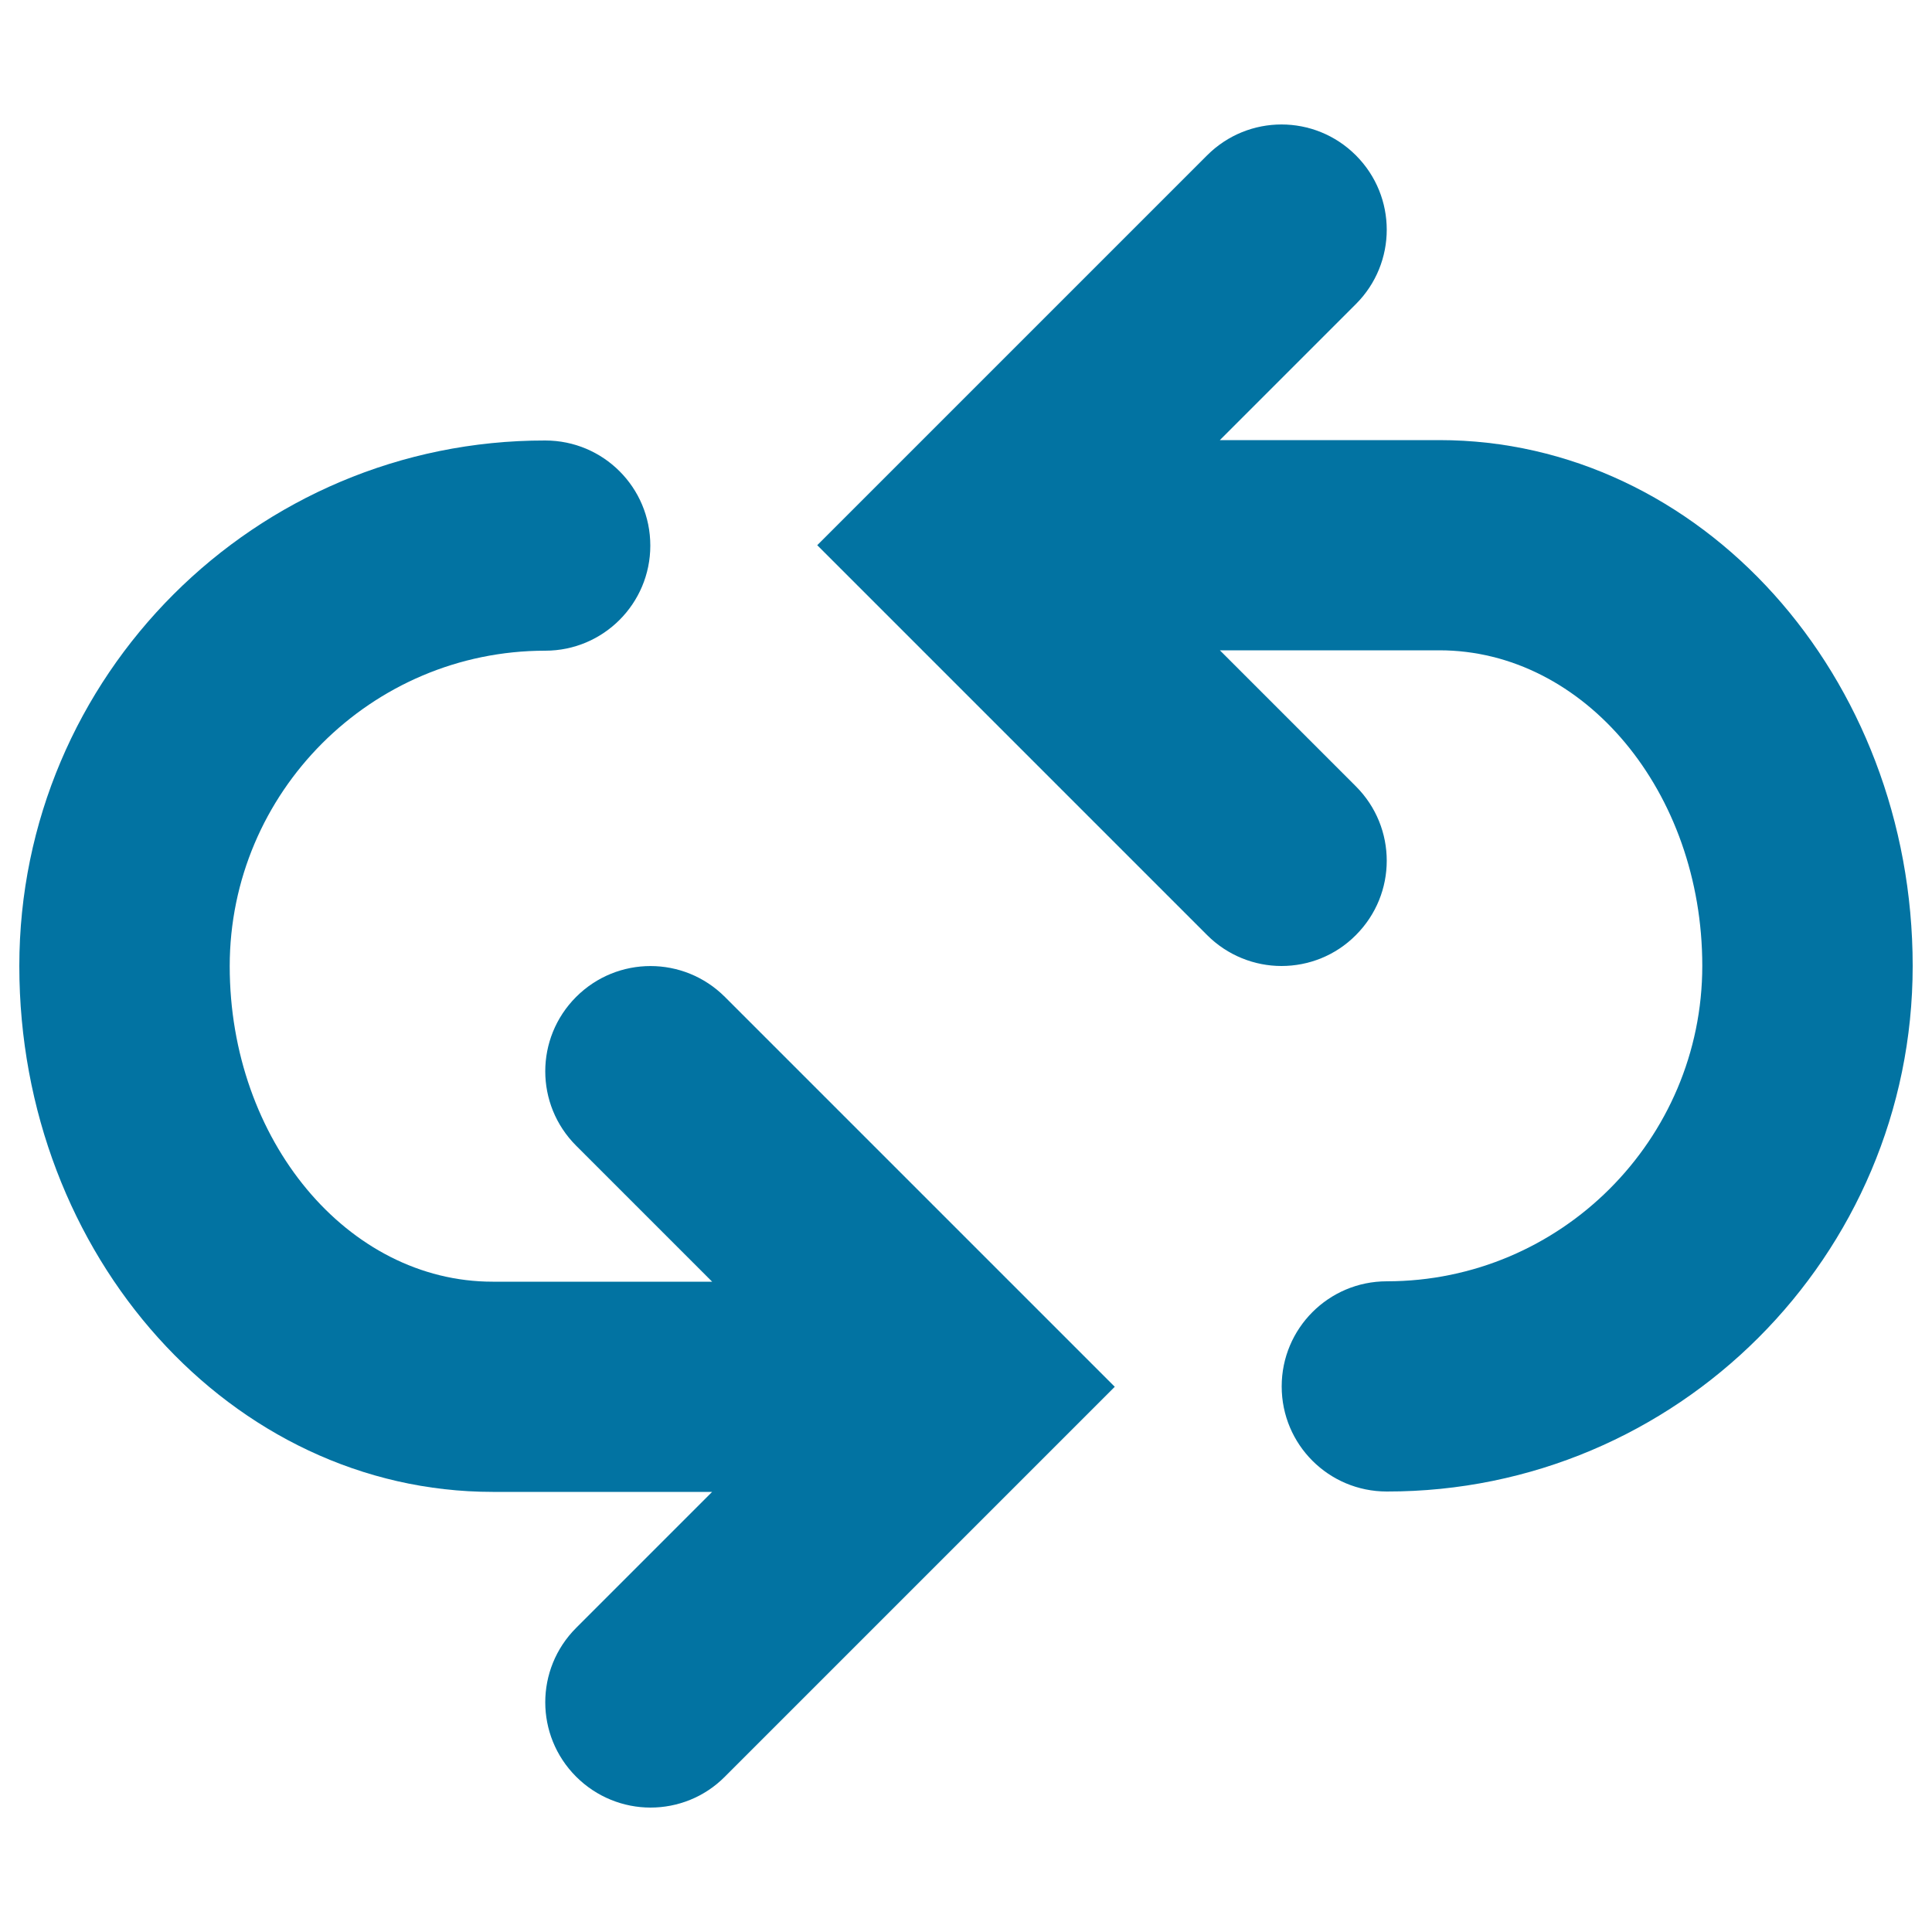
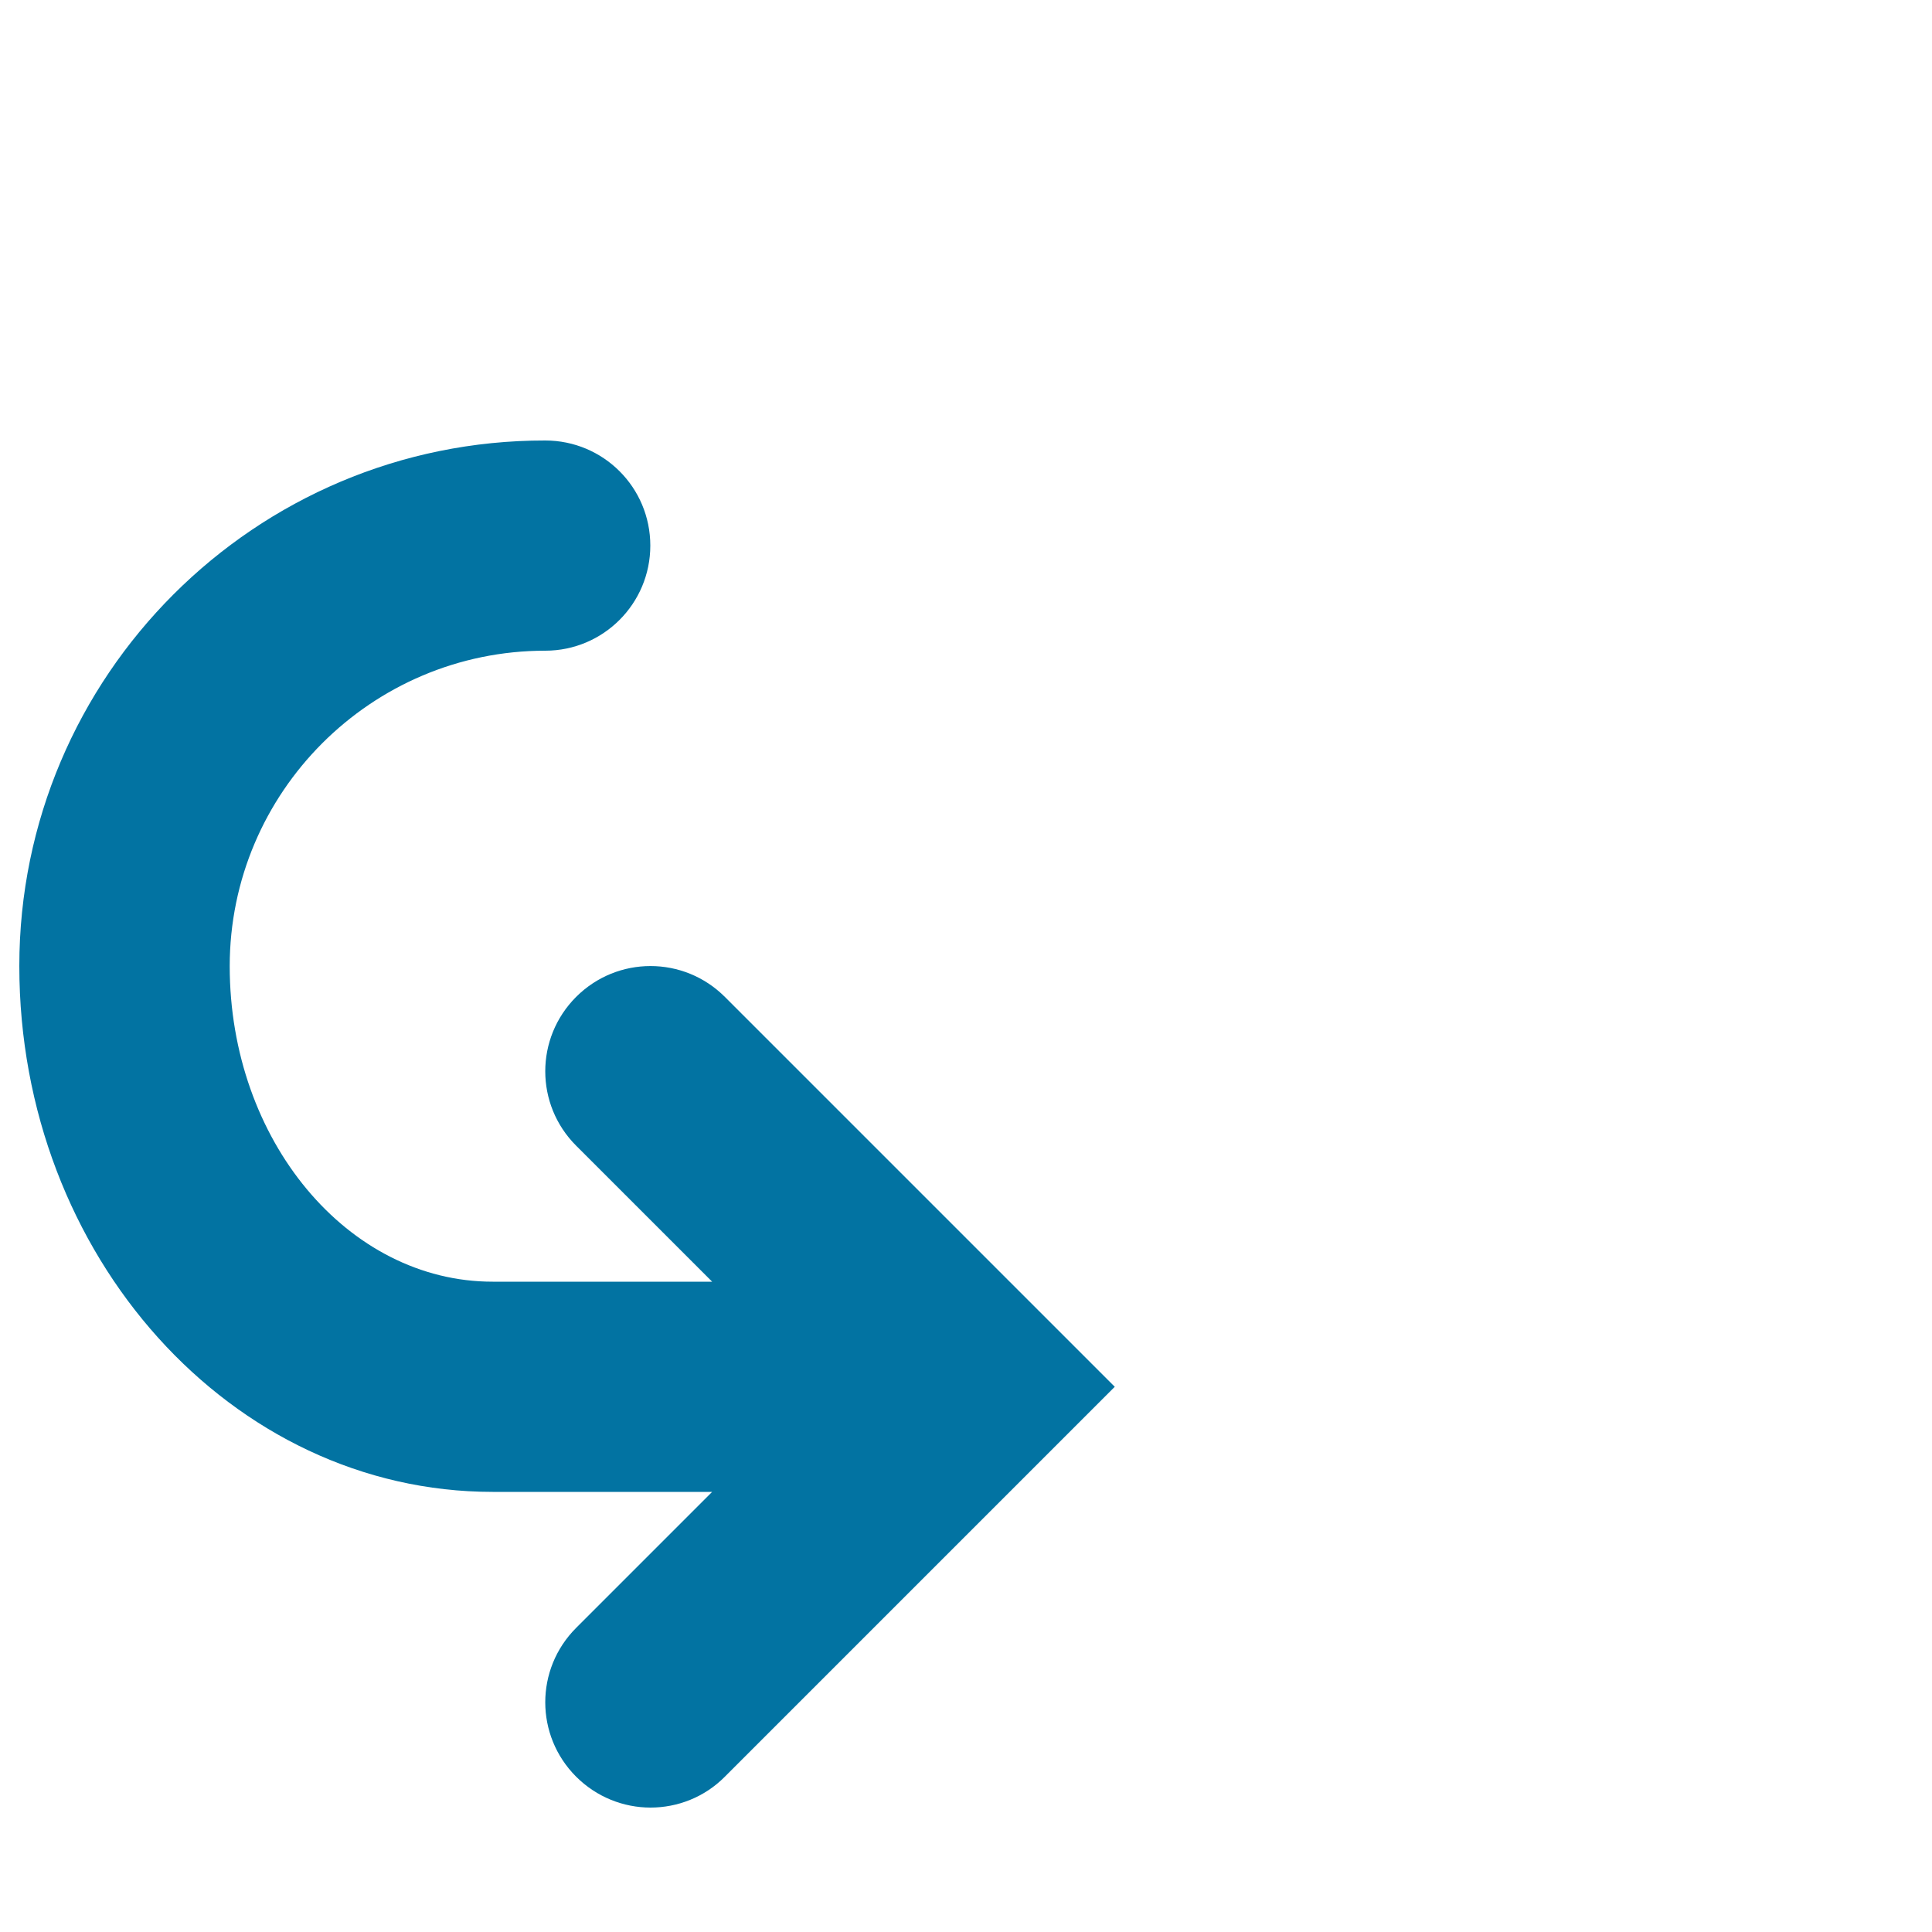
<svg xmlns="http://www.w3.org/2000/svg" viewBox="0 0 1000 1000" style="fill:#0273a2">
  <title>Arrow repeat SVG icon</title>
  <g>
-     <path d="M745,227.8H631.4l70.4-70.4c21.3-21.3,21.3-55.7,0-77c-21.3-21.3-55.7-21.3-77,0L423,282.2l201.8,201.8c10.6,10.6,24.6,16,38.5,16c13.9,0,27.9-5.3,38.5-16c21.3-21.3,21.3-55.7,0-77l-70.4-70.4H745c75.1,0,136.1,73.3,136.1,163.3s-73.3,163.3-163.3,163.3l0,0c-30.1,0-54.4,24.4-54.4,54.4c0,30.1,24.3,54.4,54.4,54.4l0,0C867.9,772.2,990,650.1,990,500S880.1,227.8,745,227.8L745,227.8z" />
    <path d="M298.2,516c-21.3,21.3-21.3,55.7,0,77l70.4,70.4H255c-75.1,0-136.1-73.3-136.1-163.3s73.3-163.3,163.3-163.3l0,0c30.1,0,54.4-24.4,54.4-54.4c0-30.1-24.3-54.4-54.4-54.4l0,0C132.1,227.8,10,349.9,10,500s109.9,272.2,245,272.2h113.6l-70.4,70.4c-21.3,21.3-21.3,55.7,0,77c10.6,10.6,24.6,16,38.5,16s27.9-5.3,38.5-16L577,717.8L375.2,516C353.9,494.7,319.5,494.7,298.2,516L298.2,516z" />
  </g>
</svg>